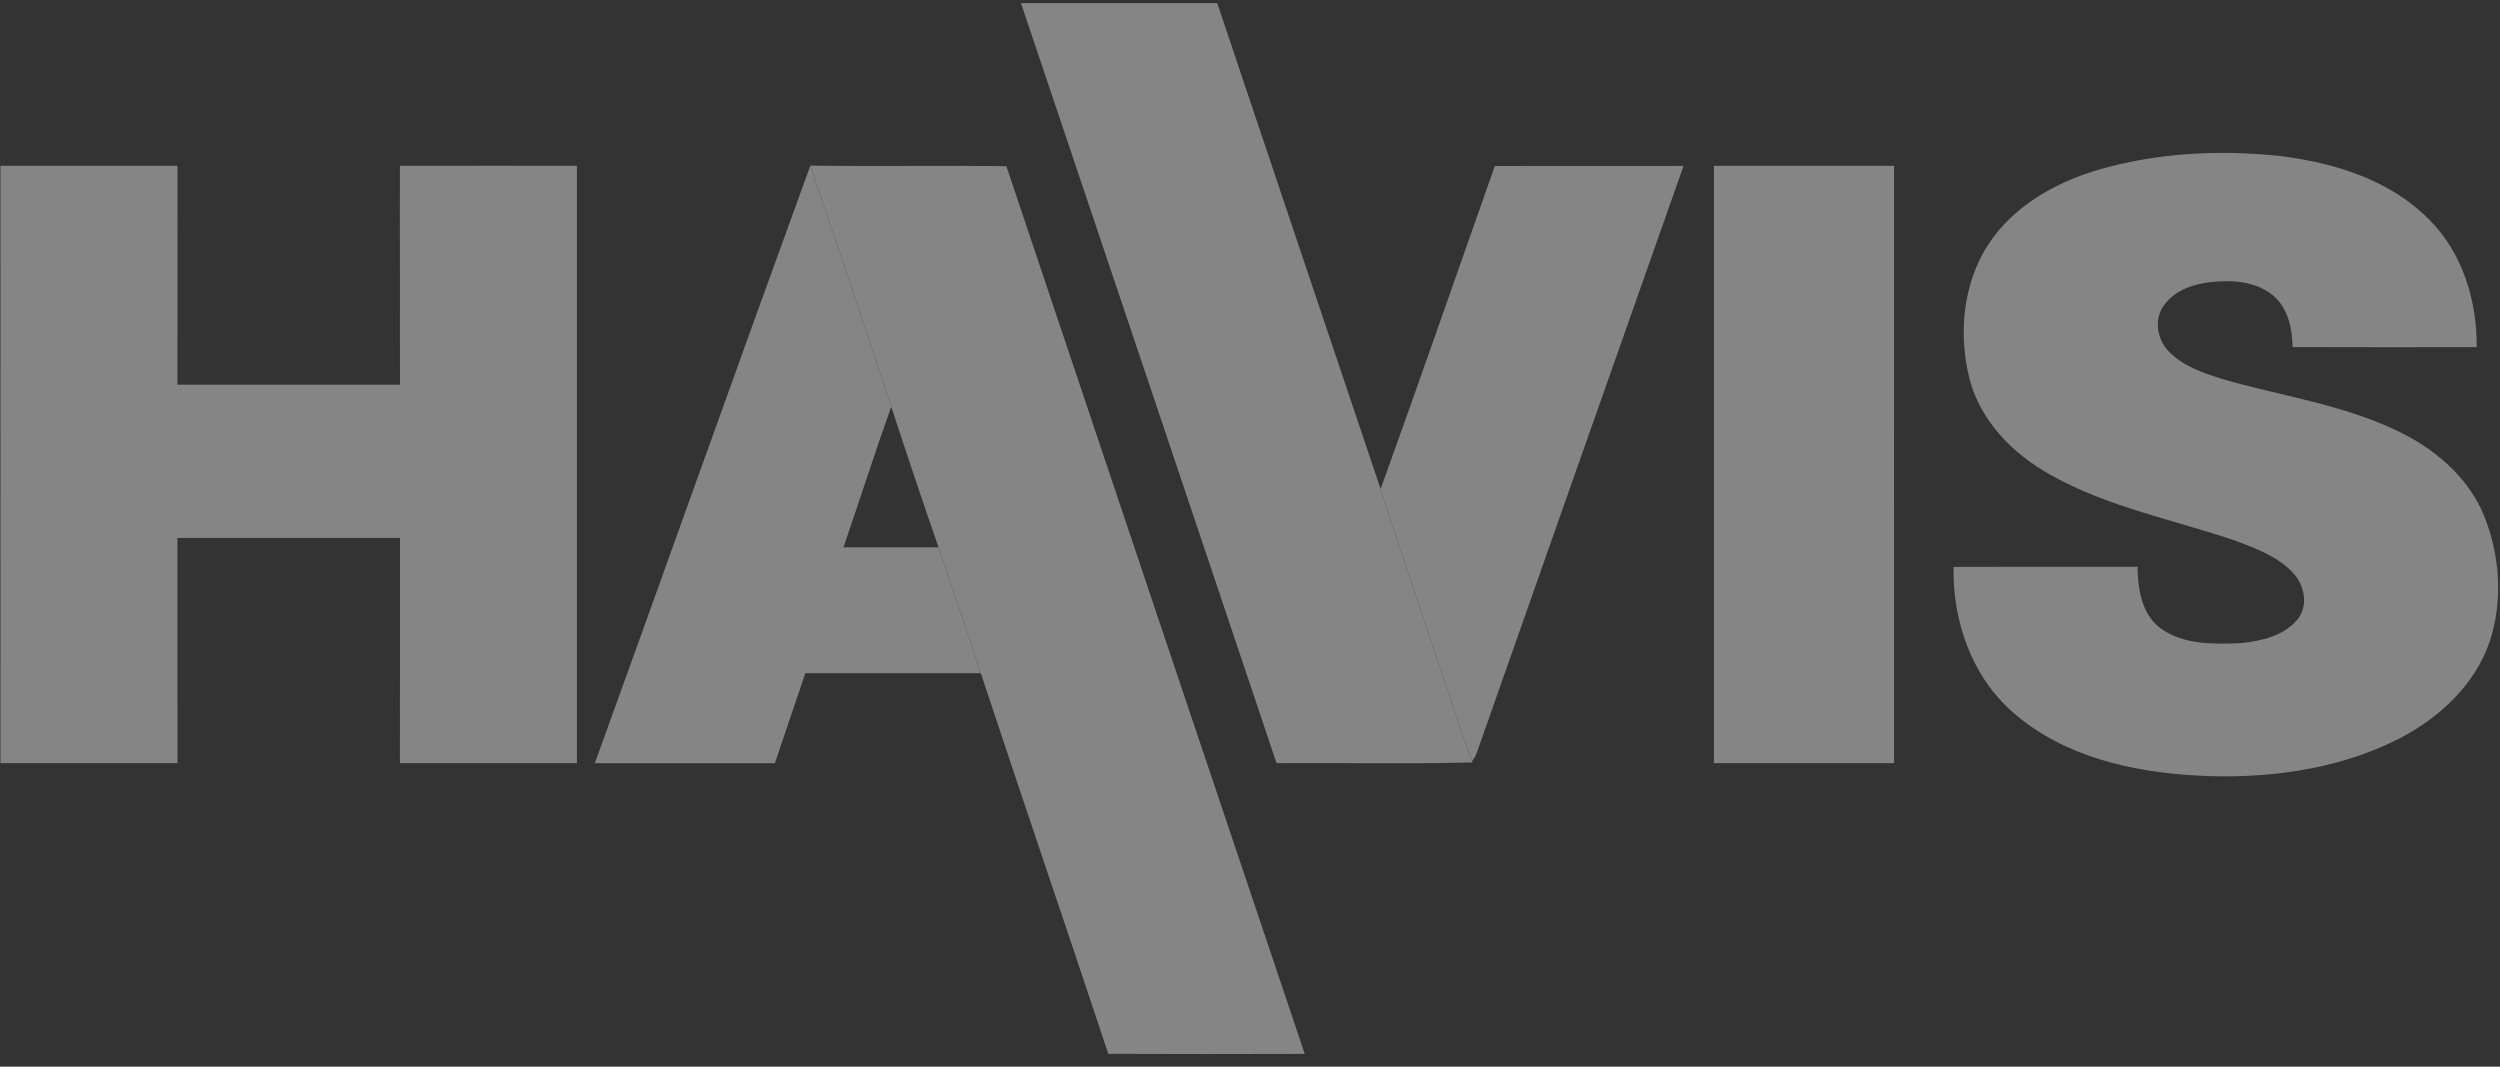
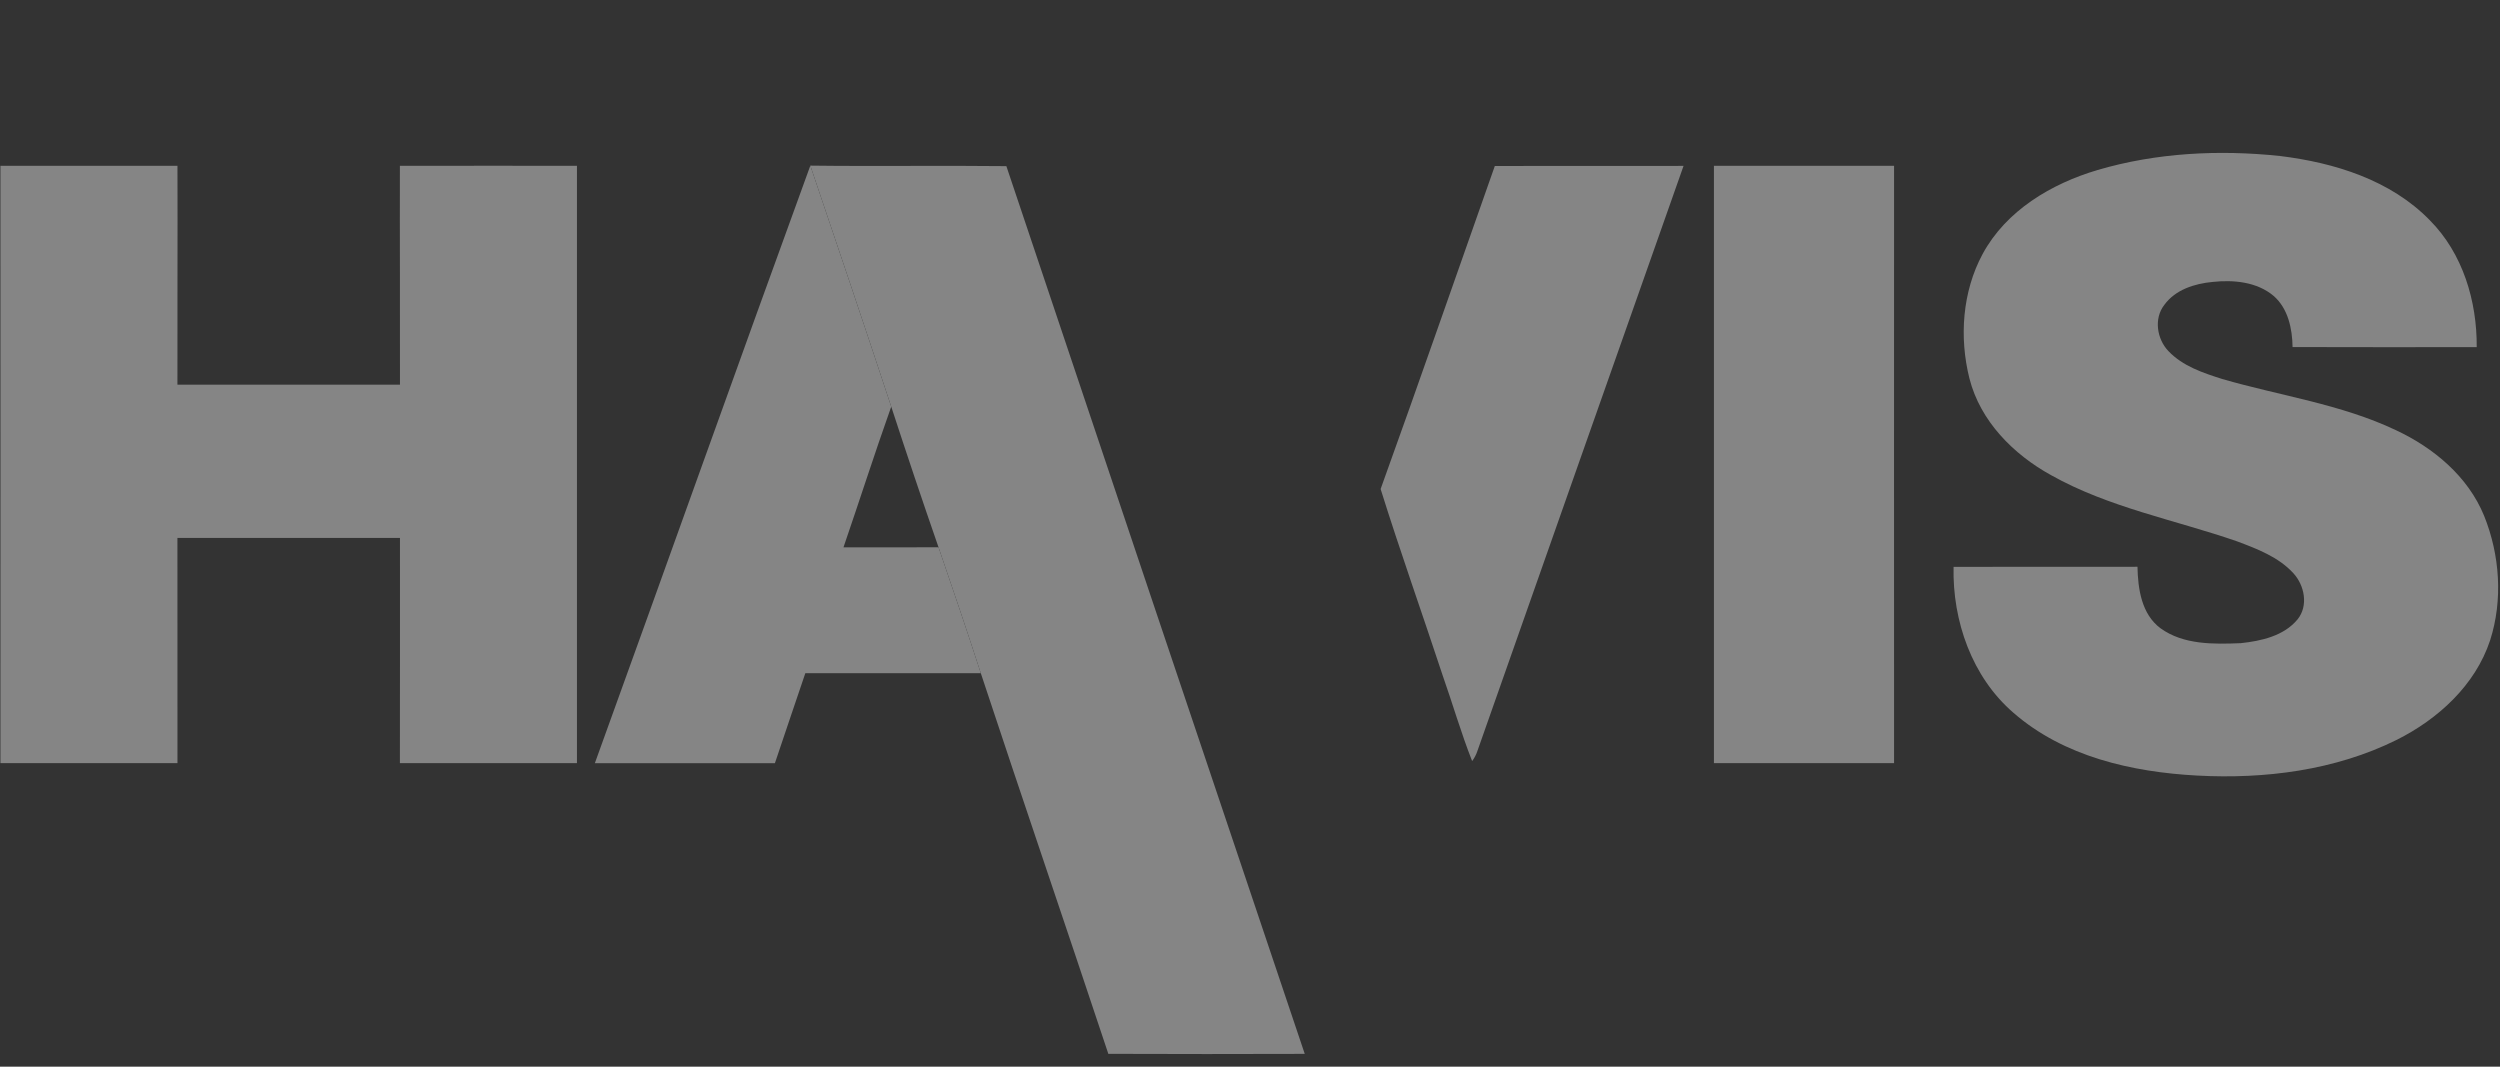
<svg xmlns="http://www.w3.org/2000/svg" width="150" height="64" viewBox="0 0 150 64" fill="none">
  <rect x="0" y="0" width="150" height="64" fill="#333333" stroke="none" />
  <g opacity="0.4" clip-path="url(#clip0)">
-     <path d="M61.258 0.187C65.183 0.187 69.109 0.189 73.034 0.186C76.303 9.904 79.56 19.627 82.837 29.34C84.006 33.077 85.32 36.764 86.545 40.481C87.152 42.204 87.659 43.964 88.328 45.665L88.341 45.747C84.431 45.843 80.506 45.762 76.592 45.787C71.479 30.586 66.384 15.382 61.258 0.187Z" fill="white" />
    <path d="M48.62 9.937C52.539 9.987 56.461 9.923 60.382 9.968C66.341 27.727 72.305 45.483 78.285 63.233C74.356 63.245 70.427 63.248 66.5 63.231C63.968 55.611 61.367 48.014 58.848 40.392C58.028 37.864 57.174 35.347 56.311 32.835C55.337 30.033 54.395 27.218 53.474 24.399C51.878 19.571 50.251 14.752 48.62 9.937Z" fill="white" />
    <path d="M125.856 10.2C129.39 9.162 133.142 8.974 136.794 9.359C140.058 9.757 143.44 10.798 145.79 13.217C147.768 15.204 148.624 18.068 148.603 20.828C144.919 20.828 141.238 20.838 137.554 20.823C137.537 19.721 137.288 18.513 136.419 17.756C135.418 16.908 134.009 16.781 132.755 16.916C131.676 17.017 130.519 17.381 129.858 18.295C129.221 19.111 129.412 20.344 130.107 21.067C130.963 21.968 132.182 22.375 133.337 22.741C136.805 23.748 140.448 24.244 143.74 25.803C146.009 26.86 148.081 28.583 149.047 30.949C149.992 33.297 150.185 35.999 149.406 38.423C148.515 41.122 146.279 43.152 143.796 44.395C140.109 46.222 135.897 46.754 131.826 46.534C127.923 46.324 123.824 45.401 120.805 42.766C118.313 40.615 117.142 37.252 117.214 34.011C120.891 34.004 124.571 34.013 128.249 34.006C128.275 35.325 128.489 36.841 129.622 37.69C131.002 38.694 132.816 38.656 134.444 38.59C135.669 38.459 137.03 38.161 137.854 37.162C138.513 36.348 138.275 35.123 137.601 34.392C136.71 33.419 135.434 32.936 134.228 32.482C130.498 31.189 126.534 30.459 123.058 28.506C120.8 27.261 118.815 25.267 118.165 22.705C117.547 20.237 117.74 17.499 118.957 15.24C120.369 12.628 123.086 11.021 125.856 10.2Z" fill="white" />
    <path d="M0.026 9.948C3.567 9.944 7.107 9.944 10.648 9.948C10.663 14.326 10.637 18.704 10.646 23.082C15.097 23.082 19.547 23.082 23.998 23.082C24.008 18.704 23.983 14.326 23.994 9.95C27.536 9.943 31.077 9.946 34.618 9.948C34.62 21.895 34.612 33.841 34.618 45.787C31.077 45.791 27.536 45.791 23.994 45.787C24.002 41.283 23.998 36.781 23.998 32.278C19.547 32.283 15.097 32.281 10.646 32.278C10.648 36.781 10.644 41.283 10.648 45.787C7.107 45.791 3.567 45.789 0.026 45.787C0.032 33.841 0.026 21.895 0.026 9.948Z" fill="white" />
    <path d="M35.691 45.791C40.015 33.845 44.27 21.872 48.62 9.937C50.251 14.752 51.878 19.571 53.474 24.4C52.479 27.198 51.575 30.03 50.609 32.839C52.509 32.841 54.41 32.846 56.311 32.835C57.174 35.348 58.028 37.864 58.848 40.392C55.339 40.39 51.83 40.388 48.32 40.392C47.699 42.188 47.111 43.995 46.494 45.793C42.893 45.787 39.292 45.789 35.691 45.791Z" fill="white" />
    <path d="M89.689 9.959C93.463 9.95 97.238 9.961 101.013 9.954C96.888 21.658 92.757 33.36 88.641 45.068C88.569 45.284 88.465 45.483 88.328 45.665C87.659 43.965 87.152 42.205 86.545 40.482C85.32 36.764 84.006 33.077 82.837 29.341C85.163 22.896 87.405 16.42 89.689 9.959Z" fill="white" />
    <path d="M102.835 9.948C106.438 9.944 110.041 9.944 113.644 9.948C113.646 21.895 113.637 33.841 113.644 45.787C110.041 45.791 106.438 45.789 102.835 45.787C102.841 33.841 102.833 21.895 102.835 9.948Z" fill="white" />
  </g>
  <defs>
    <clipPath id="clip0">
      <rect width="150" height="63.429" fill="white" />
    </clipPath>
  </defs>
</svg>